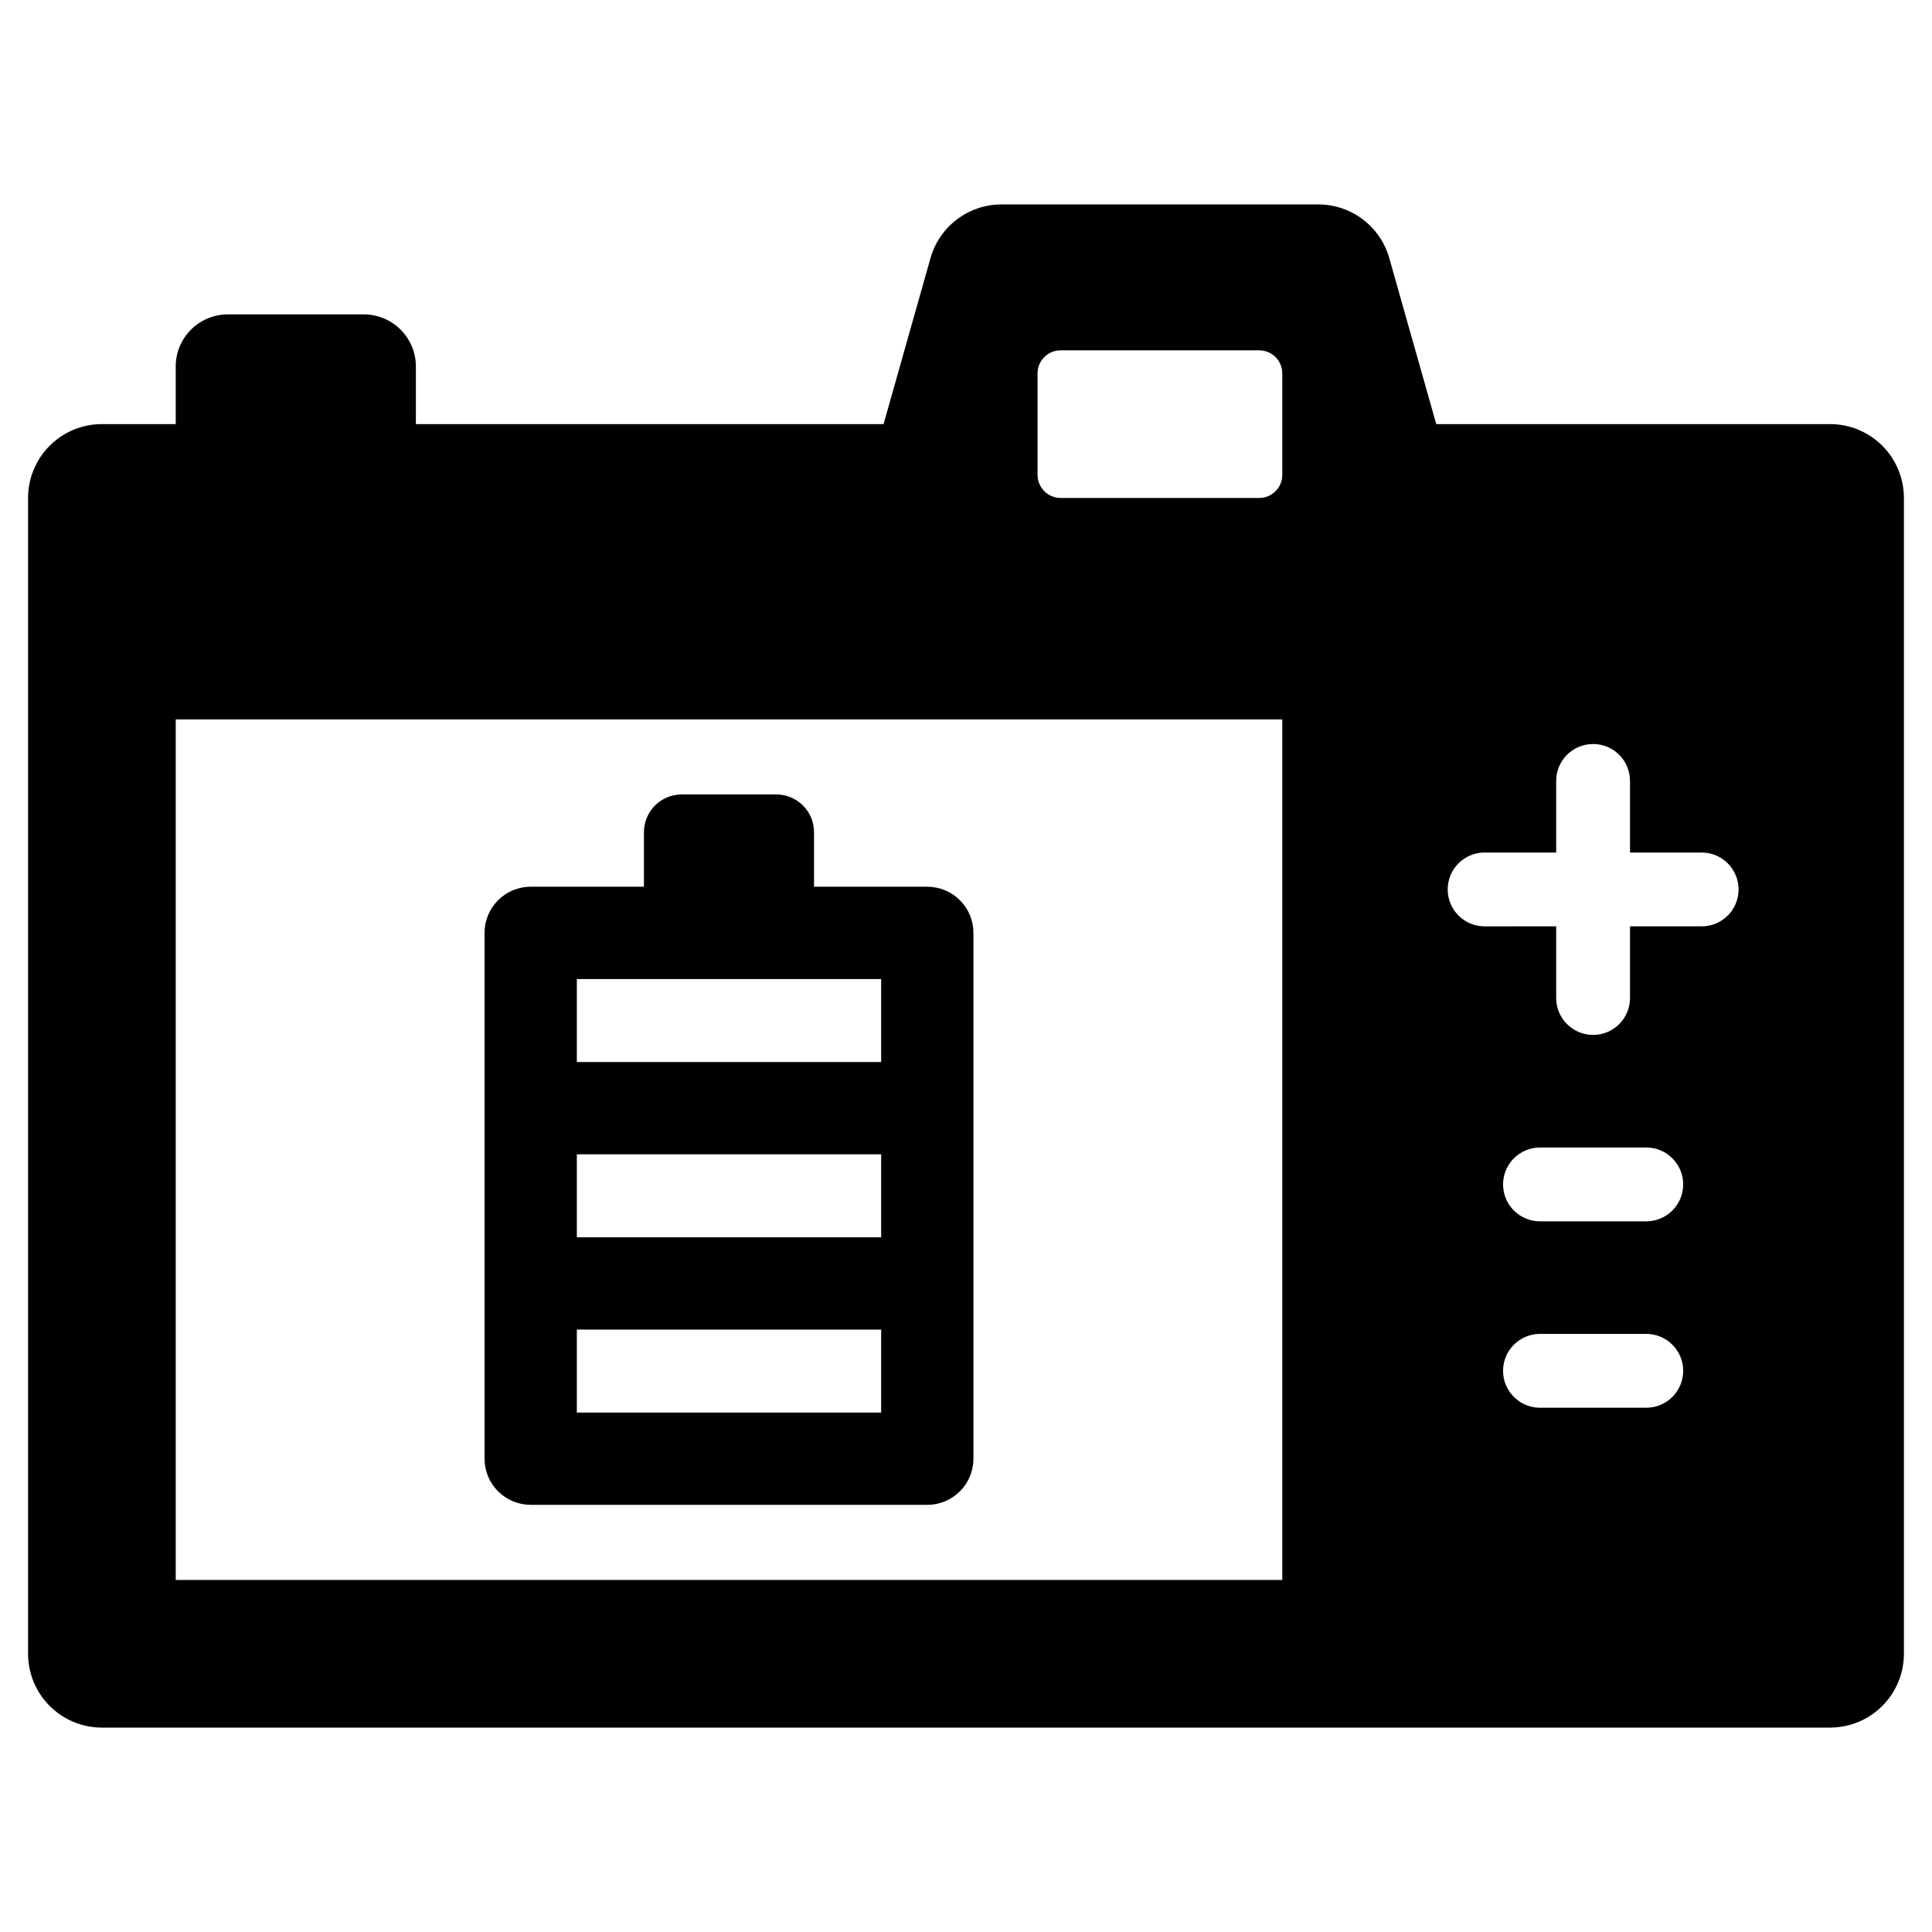
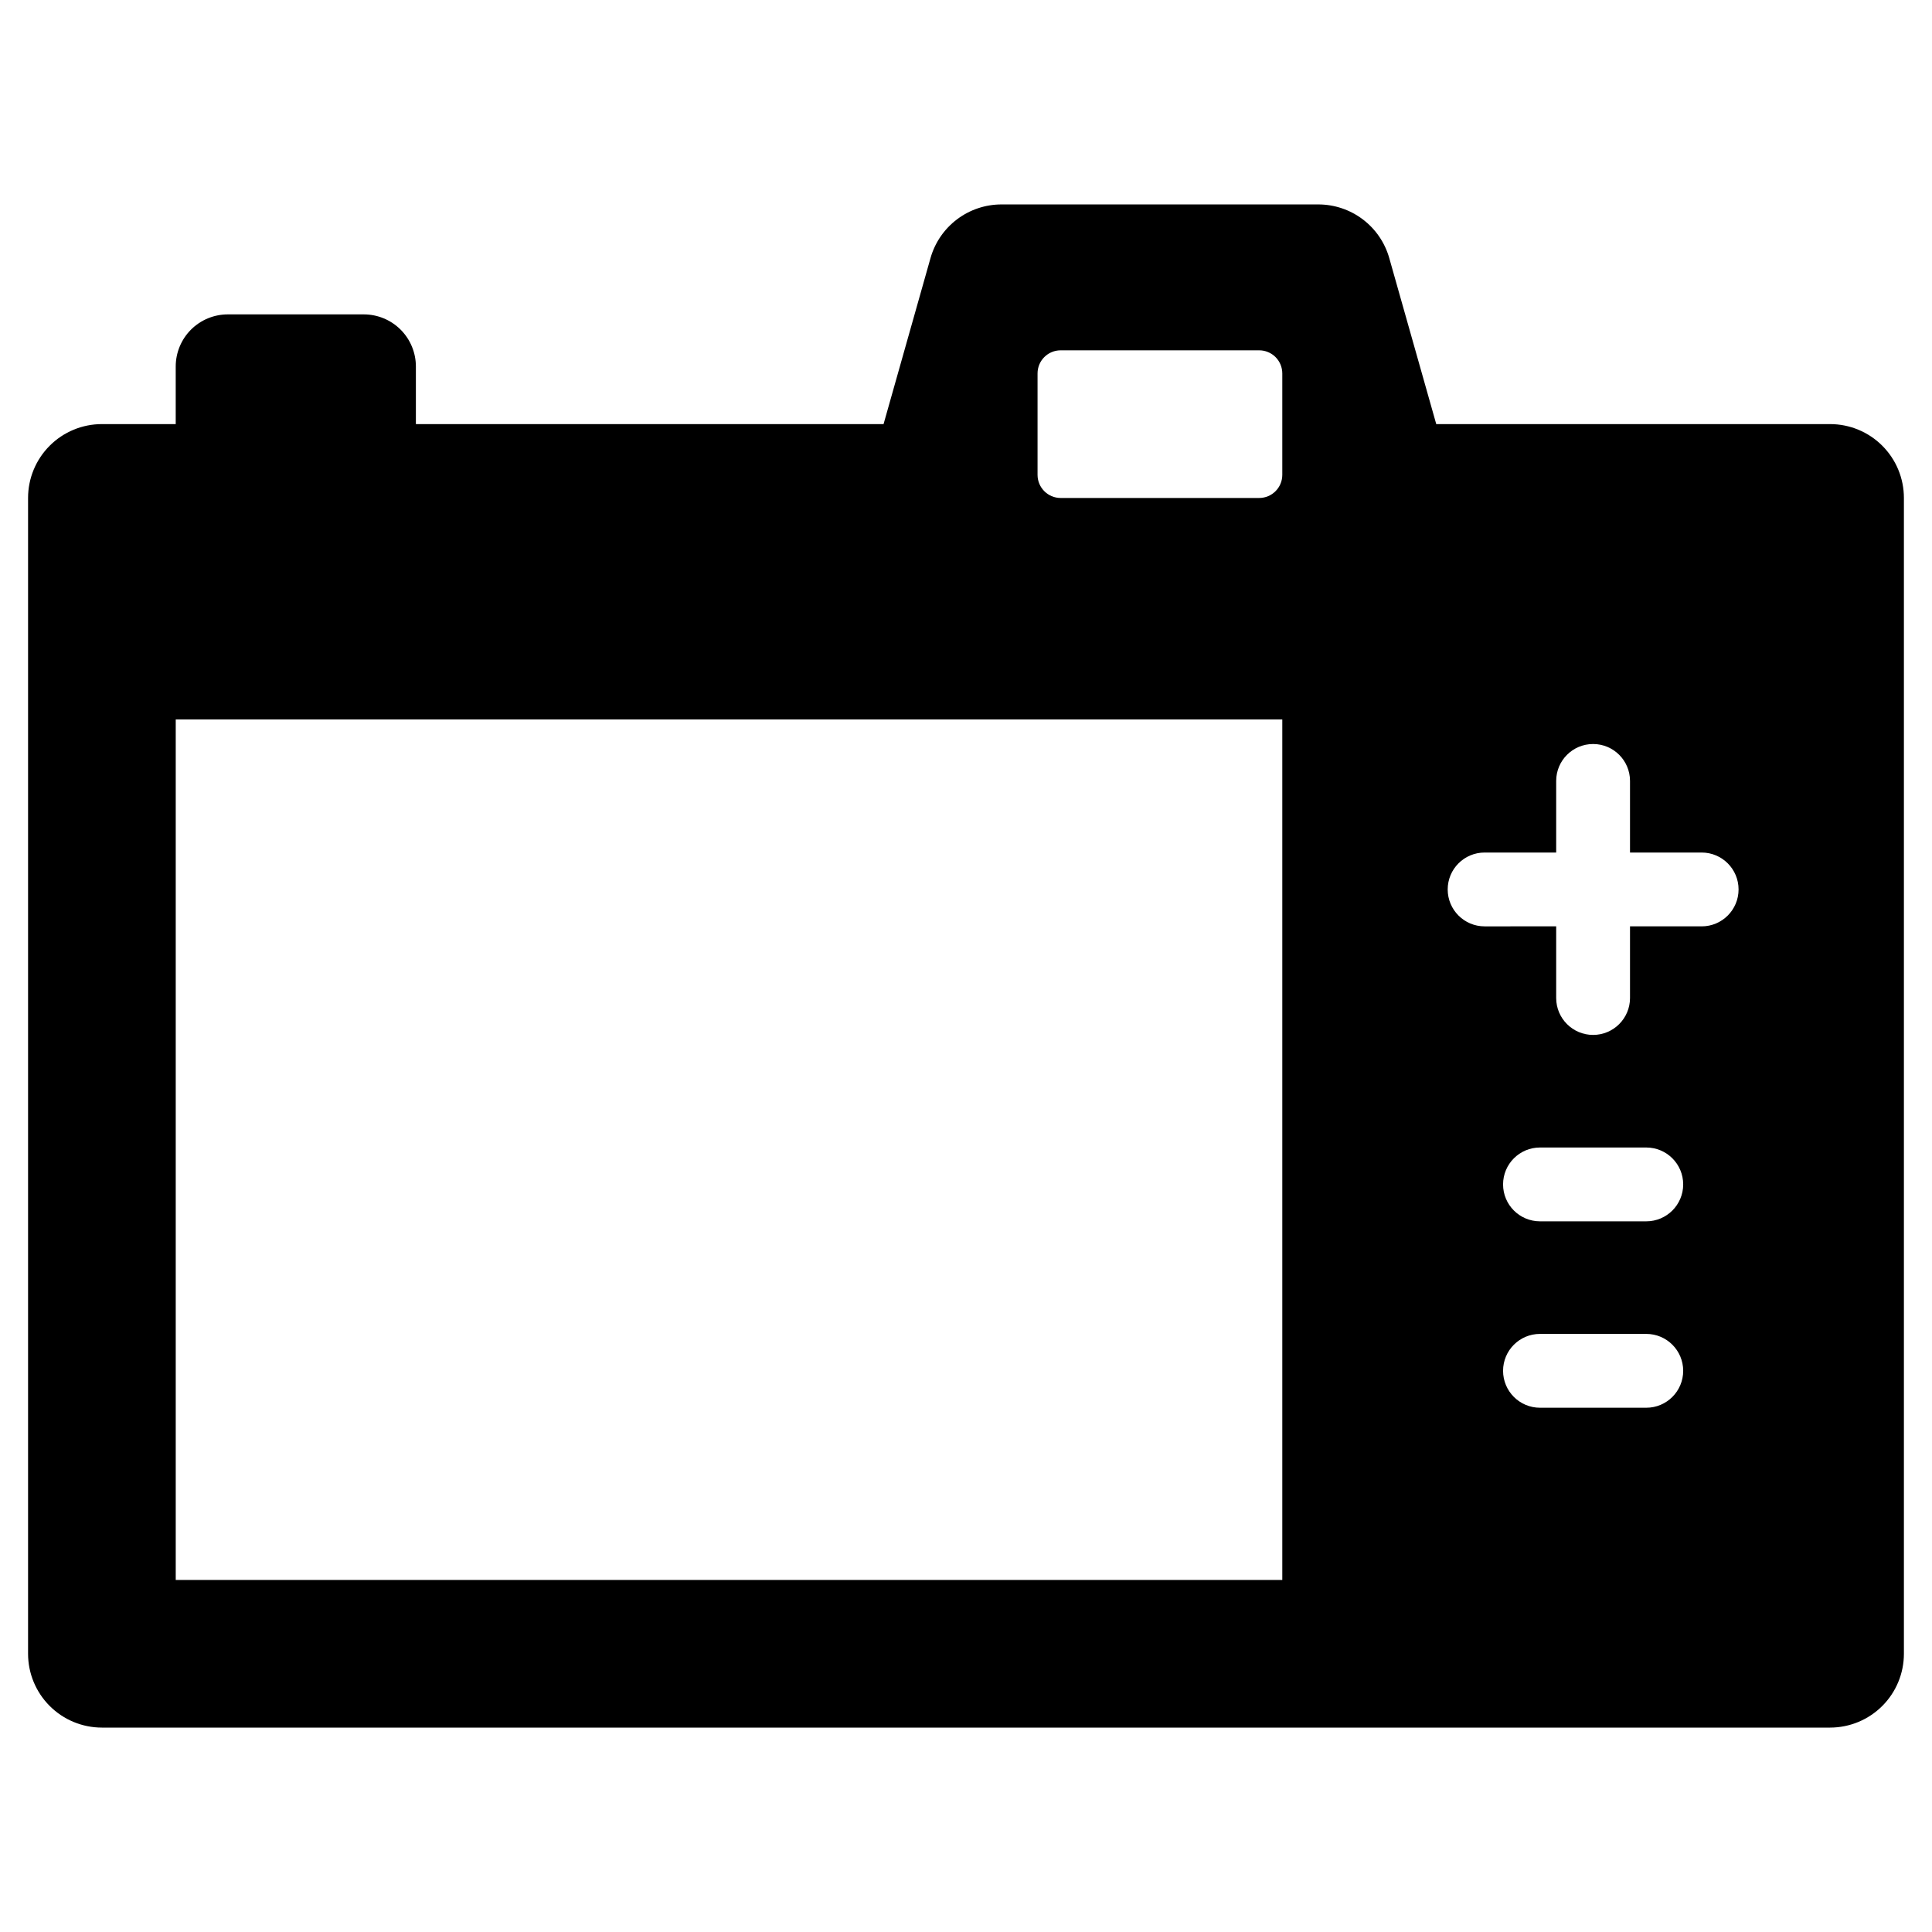
<svg xmlns="http://www.w3.org/2000/svg" fill="#000000" width="800px" height="800px" version="1.1" viewBox="144 144 512 512">
  <g>
    <path d="m628.99 256.39h-104.37l-12.445-43.973c-1.156-4.102-3.621-7.711-7.019-10.281-3.394-2.57-7.539-3.961-11.801-3.961h-83.953 0.004c-4.262 0-8.406 1.391-11.801 3.961-3.398 2.57-5.863 6.18-7.019 10.281l-12.434 43.973h-123.94v-15.262c0-3.664-1.457-7.176-4.047-9.77-2.59-2.59-6.102-4.043-9.766-4.043h-36.02c-3.664 0-7.176 1.453-9.77 4.043-2.59 2.594-4.043 6.106-4.043 9.77v15.262h-19.566c-5.188 0-10.164 2.059-13.832 5.731-3.668 3.668-5.731 8.645-5.731 13.832v306.31c0 5.188 2.062 10.164 5.731 13.832 3.668 3.672 8.645 5.731 13.832 5.734h457.99c5.188-0.004 10.164-2.062 13.832-5.734 3.672-3.668 5.731-8.645 5.731-13.832v-306.31c0-5.188-2.059-10.164-5.731-13.832-3.668-3.672-8.645-5.731-13.832-5.731zm-145.17 306.31h-293.25v-228.05h293.25zm0-292.86v0.004c-0.004 3.383-2.742 6.121-6.125 6.125h-52.617c-3.379-0.008-6.113-2.746-6.117-6.125v-26.891c0.004-3.379 2.738-6.113 6.117-6.113h52.617c1.621-0.004 3.18 0.641 4.328 1.785 1.148 1.148 1.793 2.703 1.797 4.328zm96.465 247.22h-28.172l-0.004 0.004c-5.402 0-9.781-4.383-9.781-9.785 0-5.402 4.379-9.781 9.781-9.781h28.172c5.402 0 9.781 4.379 9.781 9.781 0 5.402-4.379 9.785-9.781 9.785zm0-49.402h-28.172l-0.004 0.004c-5.402 0-9.781-4.379-9.781-9.781s4.379-9.781 9.781-9.781h28.172c5.402 0 9.781 4.379 9.781 9.781s-4.379 9.781-9.781 9.781zm14.672-78.172h-18.988v18.992c0 5.402-4.379 9.785-9.781 9.785-5.406 0-9.785-4.383-9.785-9.785v-18.988l-18.969 0.004c-5.402 0-9.781-4.383-9.781-9.785 0-5.402 4.379-9.781 9.781-9.781h18.969v-18.977c0-5.402 4.379-9.781 9.785-9.781 5.402 0 9.781 4.379 9.781 9.781v18.977h18.988c5.402 0 9.781 4.379 9.781 9.781 0 5.402-4.379 9.785-9.781 9.785z" />
-     <path d="m284.64 542.8h105.1c6.754-0.004 12.227-5.477 12.227-12.23v-139.35c0.004-3.242-1.285-6.352-3.578-8.645s-5.406-3.582-8.648-3.582h-30.012v-14.438c0-5.535-4.484-10.02-10.016-10.02h-25.055c-2.656 0-5.199 1.059-7.078 2.938-1.875 1.879-2.93 4.426-2.93 7.082v14.438h-30.012c-6.75 0.004-12.223 5.477-12.227 12.227v139.35c0 3.246 1.289 6.356 3.582 8.648s5.402 3.582 8.645 3.582zm12.227-139.35h80.645v22h-80.645zm0 46.457h80.645v21.992h-80.645zm0 46.445h80.645v21.992h-80.645z" />
  </g>
</svg>